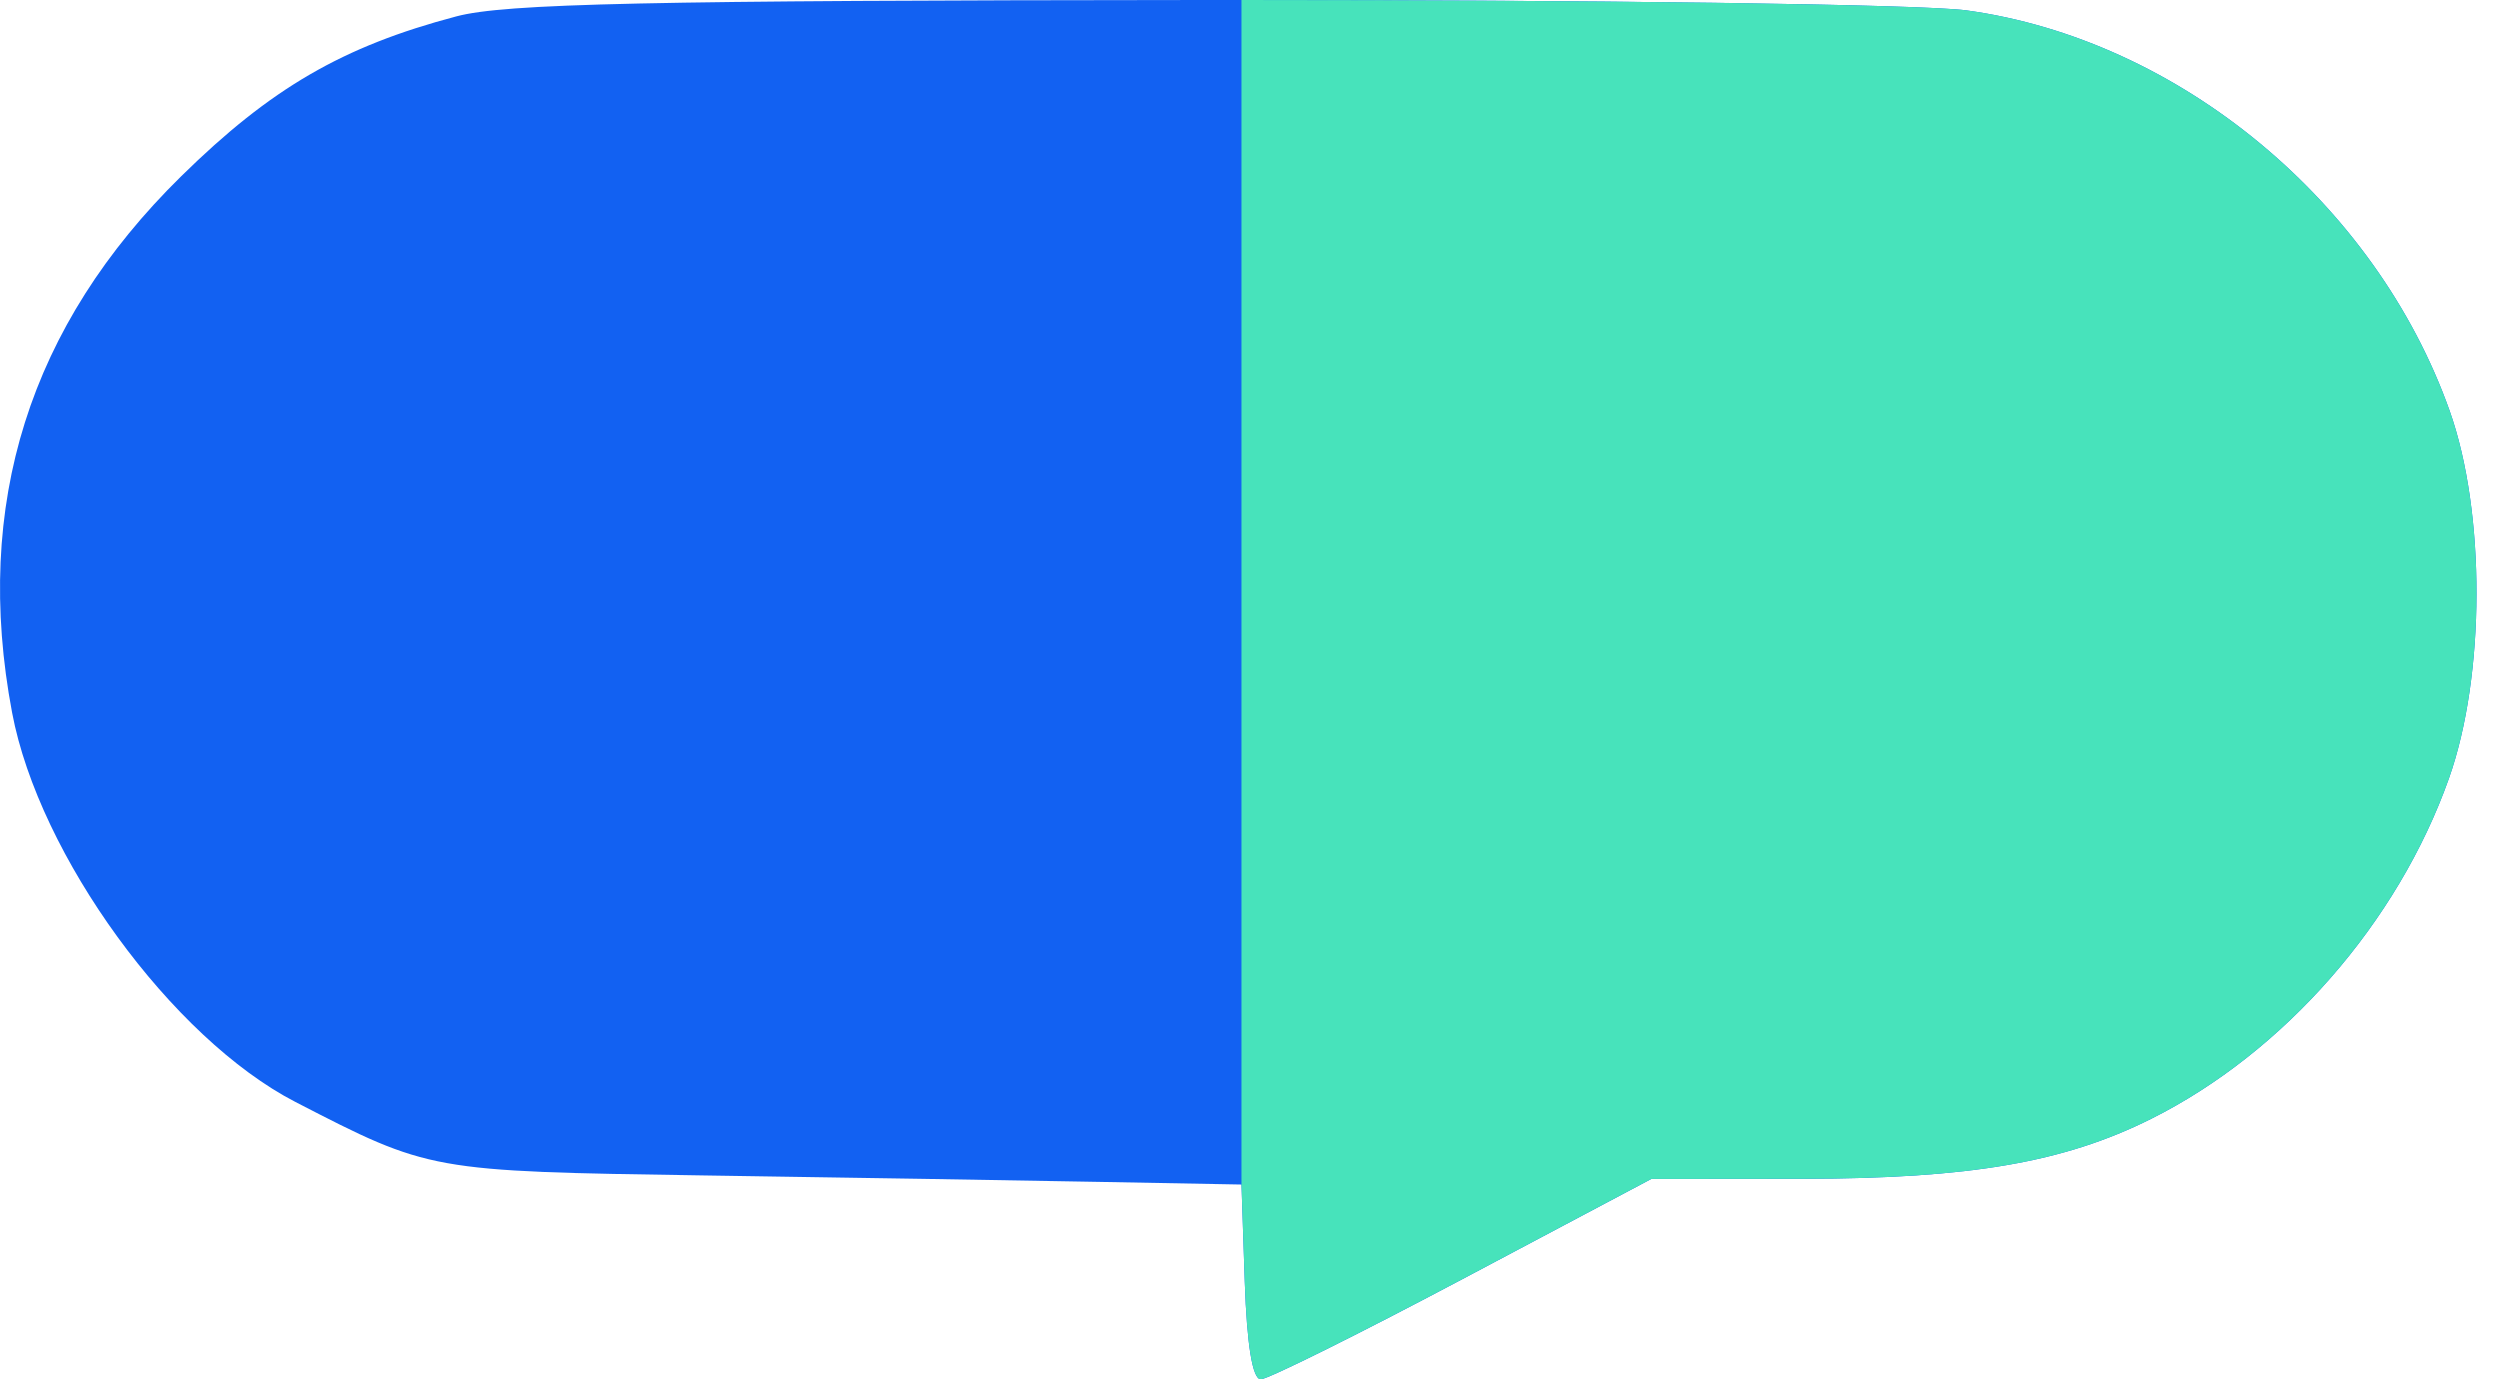
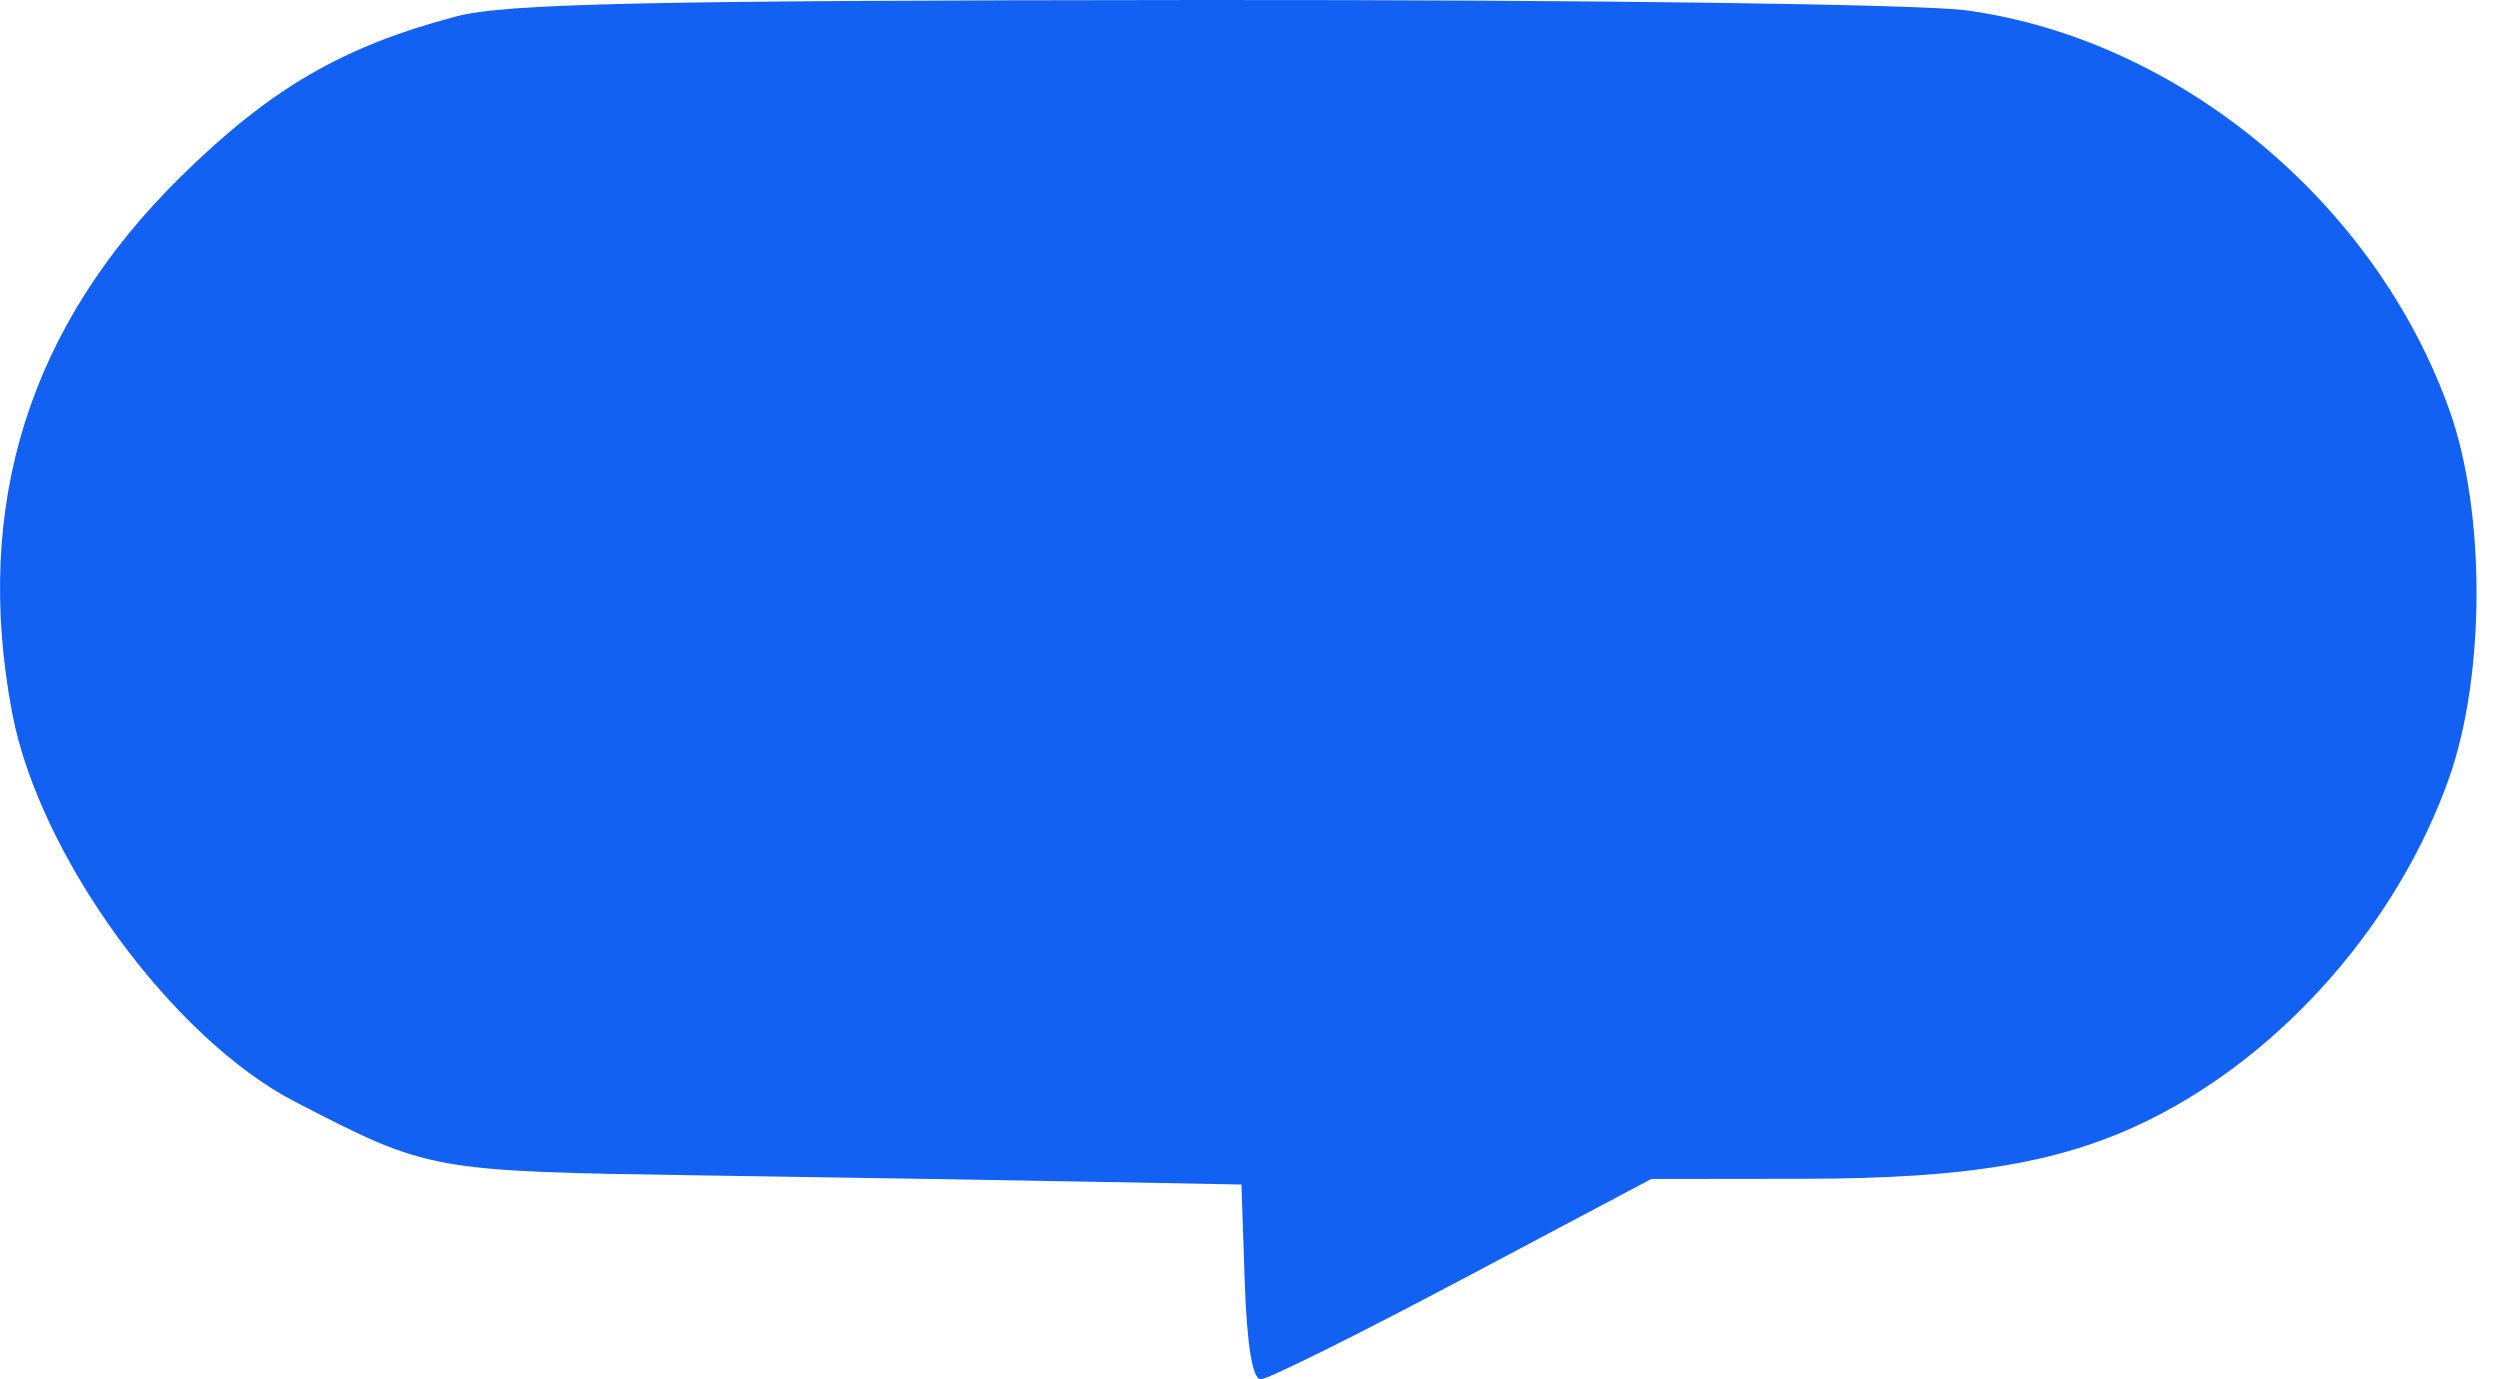
<svg xmlns="http://www.w3.org/2000/svg" width="58" height="32" viewBox="0 0 58 32" fill="none">
  <path fill-rule="evenodd" clip-rule="evenodd" d="M10.588 0.38C7.95 1.077 6.281 2.047 4.204 4.089C0.678 7.553 -0.63 11.705 0.281 16.535C0.907 19.851 3.989 24.086 6.853 25.565C9.968 27.173 9.975 27.174 16.316 27.27C19.569 27.318 23.709 27.386 25.516 27.42L28.802 27.481L28.878 29.74C28.927 31.197 29.059 32 29.249 32C29.412 32 31.517 30.954 33.928 29.676L38.31 27.352L41.836 27.348C45.696 27.344 47.884 26.967 49.901 25.96C52.993 24.416 55.631 21.401 56.817 18.055C57.662 15.673 57.669 11.885 56.833 9.533C55.116 4.698 50.558 0.919 45.625 0.241C44.58 0.098 36.91 -0.006 27.882 0C14.978 0.01 11.717 0.081 10.588 0.38Z" fill="#1261F2" />
-   <path fill-rule="evenodd" clip-rule="evenodd" d="M28.802 4.09771e-06V27.481L28.878 29.74C28.927 31.197 29.059 32 29.249 32C29.412 32 31.517 30.954 33.928 29.676L38.31 27.352L41.836 27.348C45.696 27.344 47.884 26.967 49.901 25.96C52.993 24.416 55.631 21.401 56.817 18.055C57.662 15.673 57.669 11.885 56.833 9.533C55.116 4.698 50.558 0.919 45.625 0.241C44.616 0.103 37.426 0.001 28.802 4.09771e-06Z" fill="#47E3BB" />
</svg>